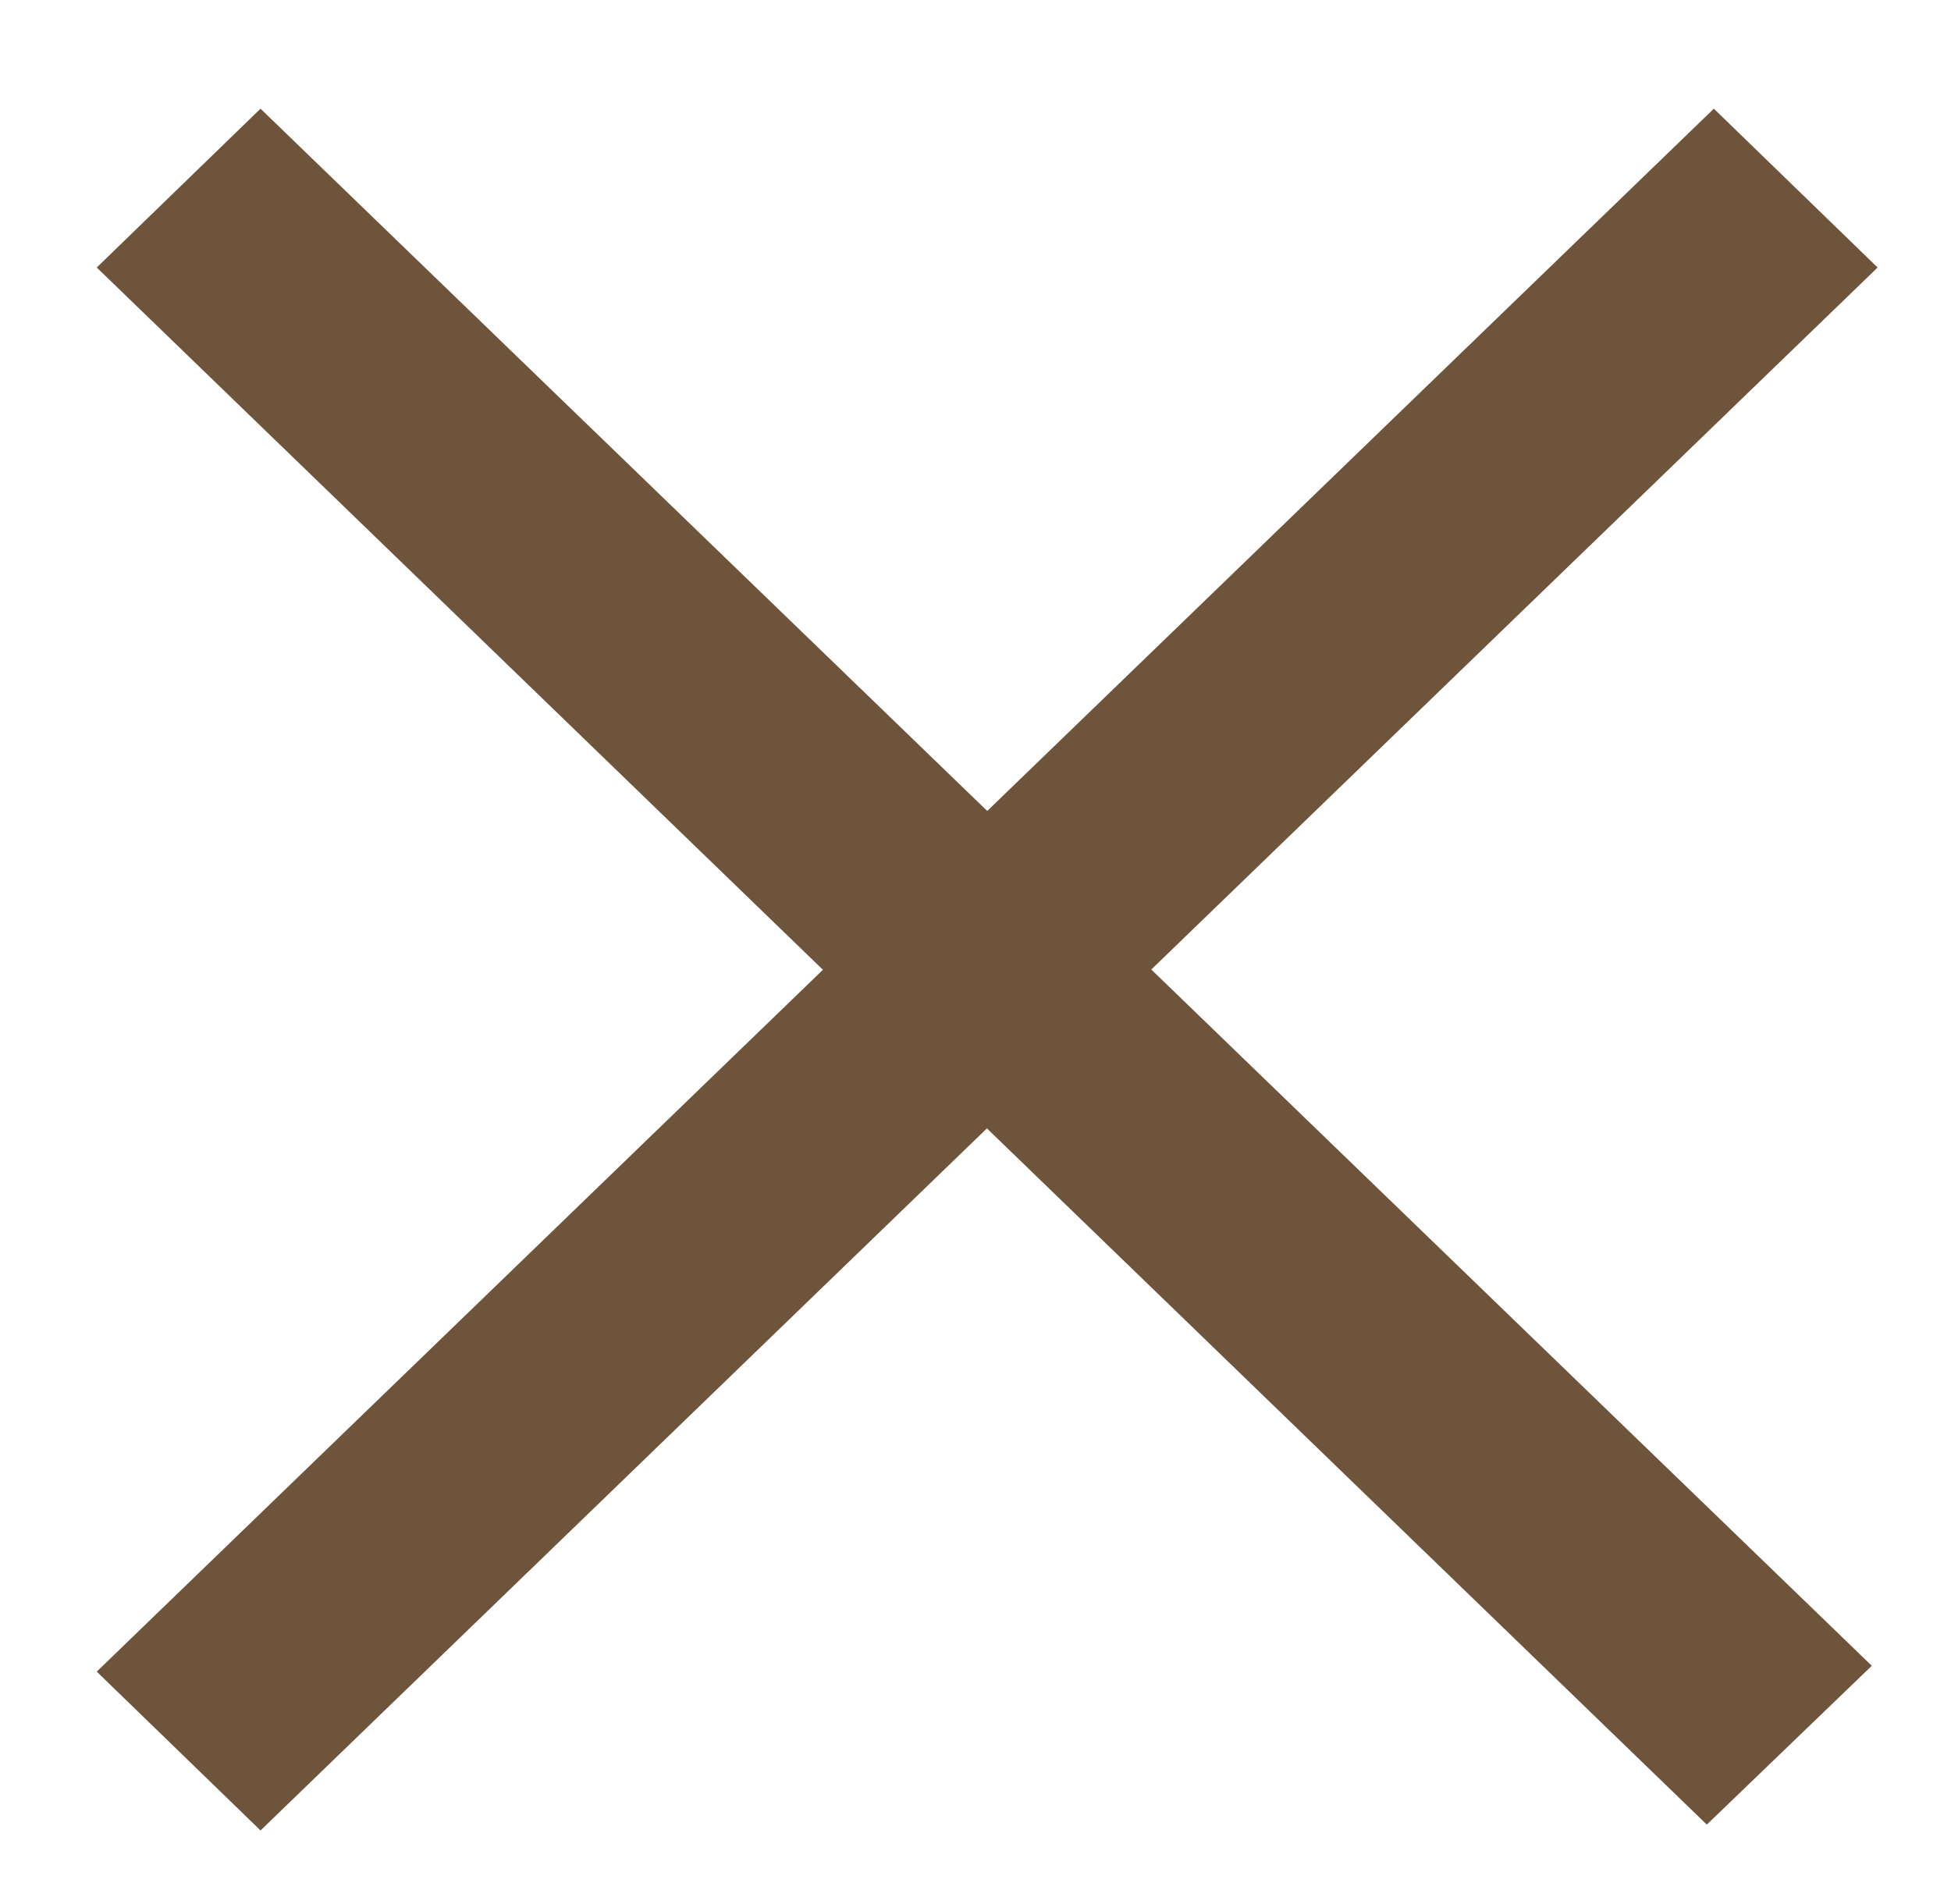
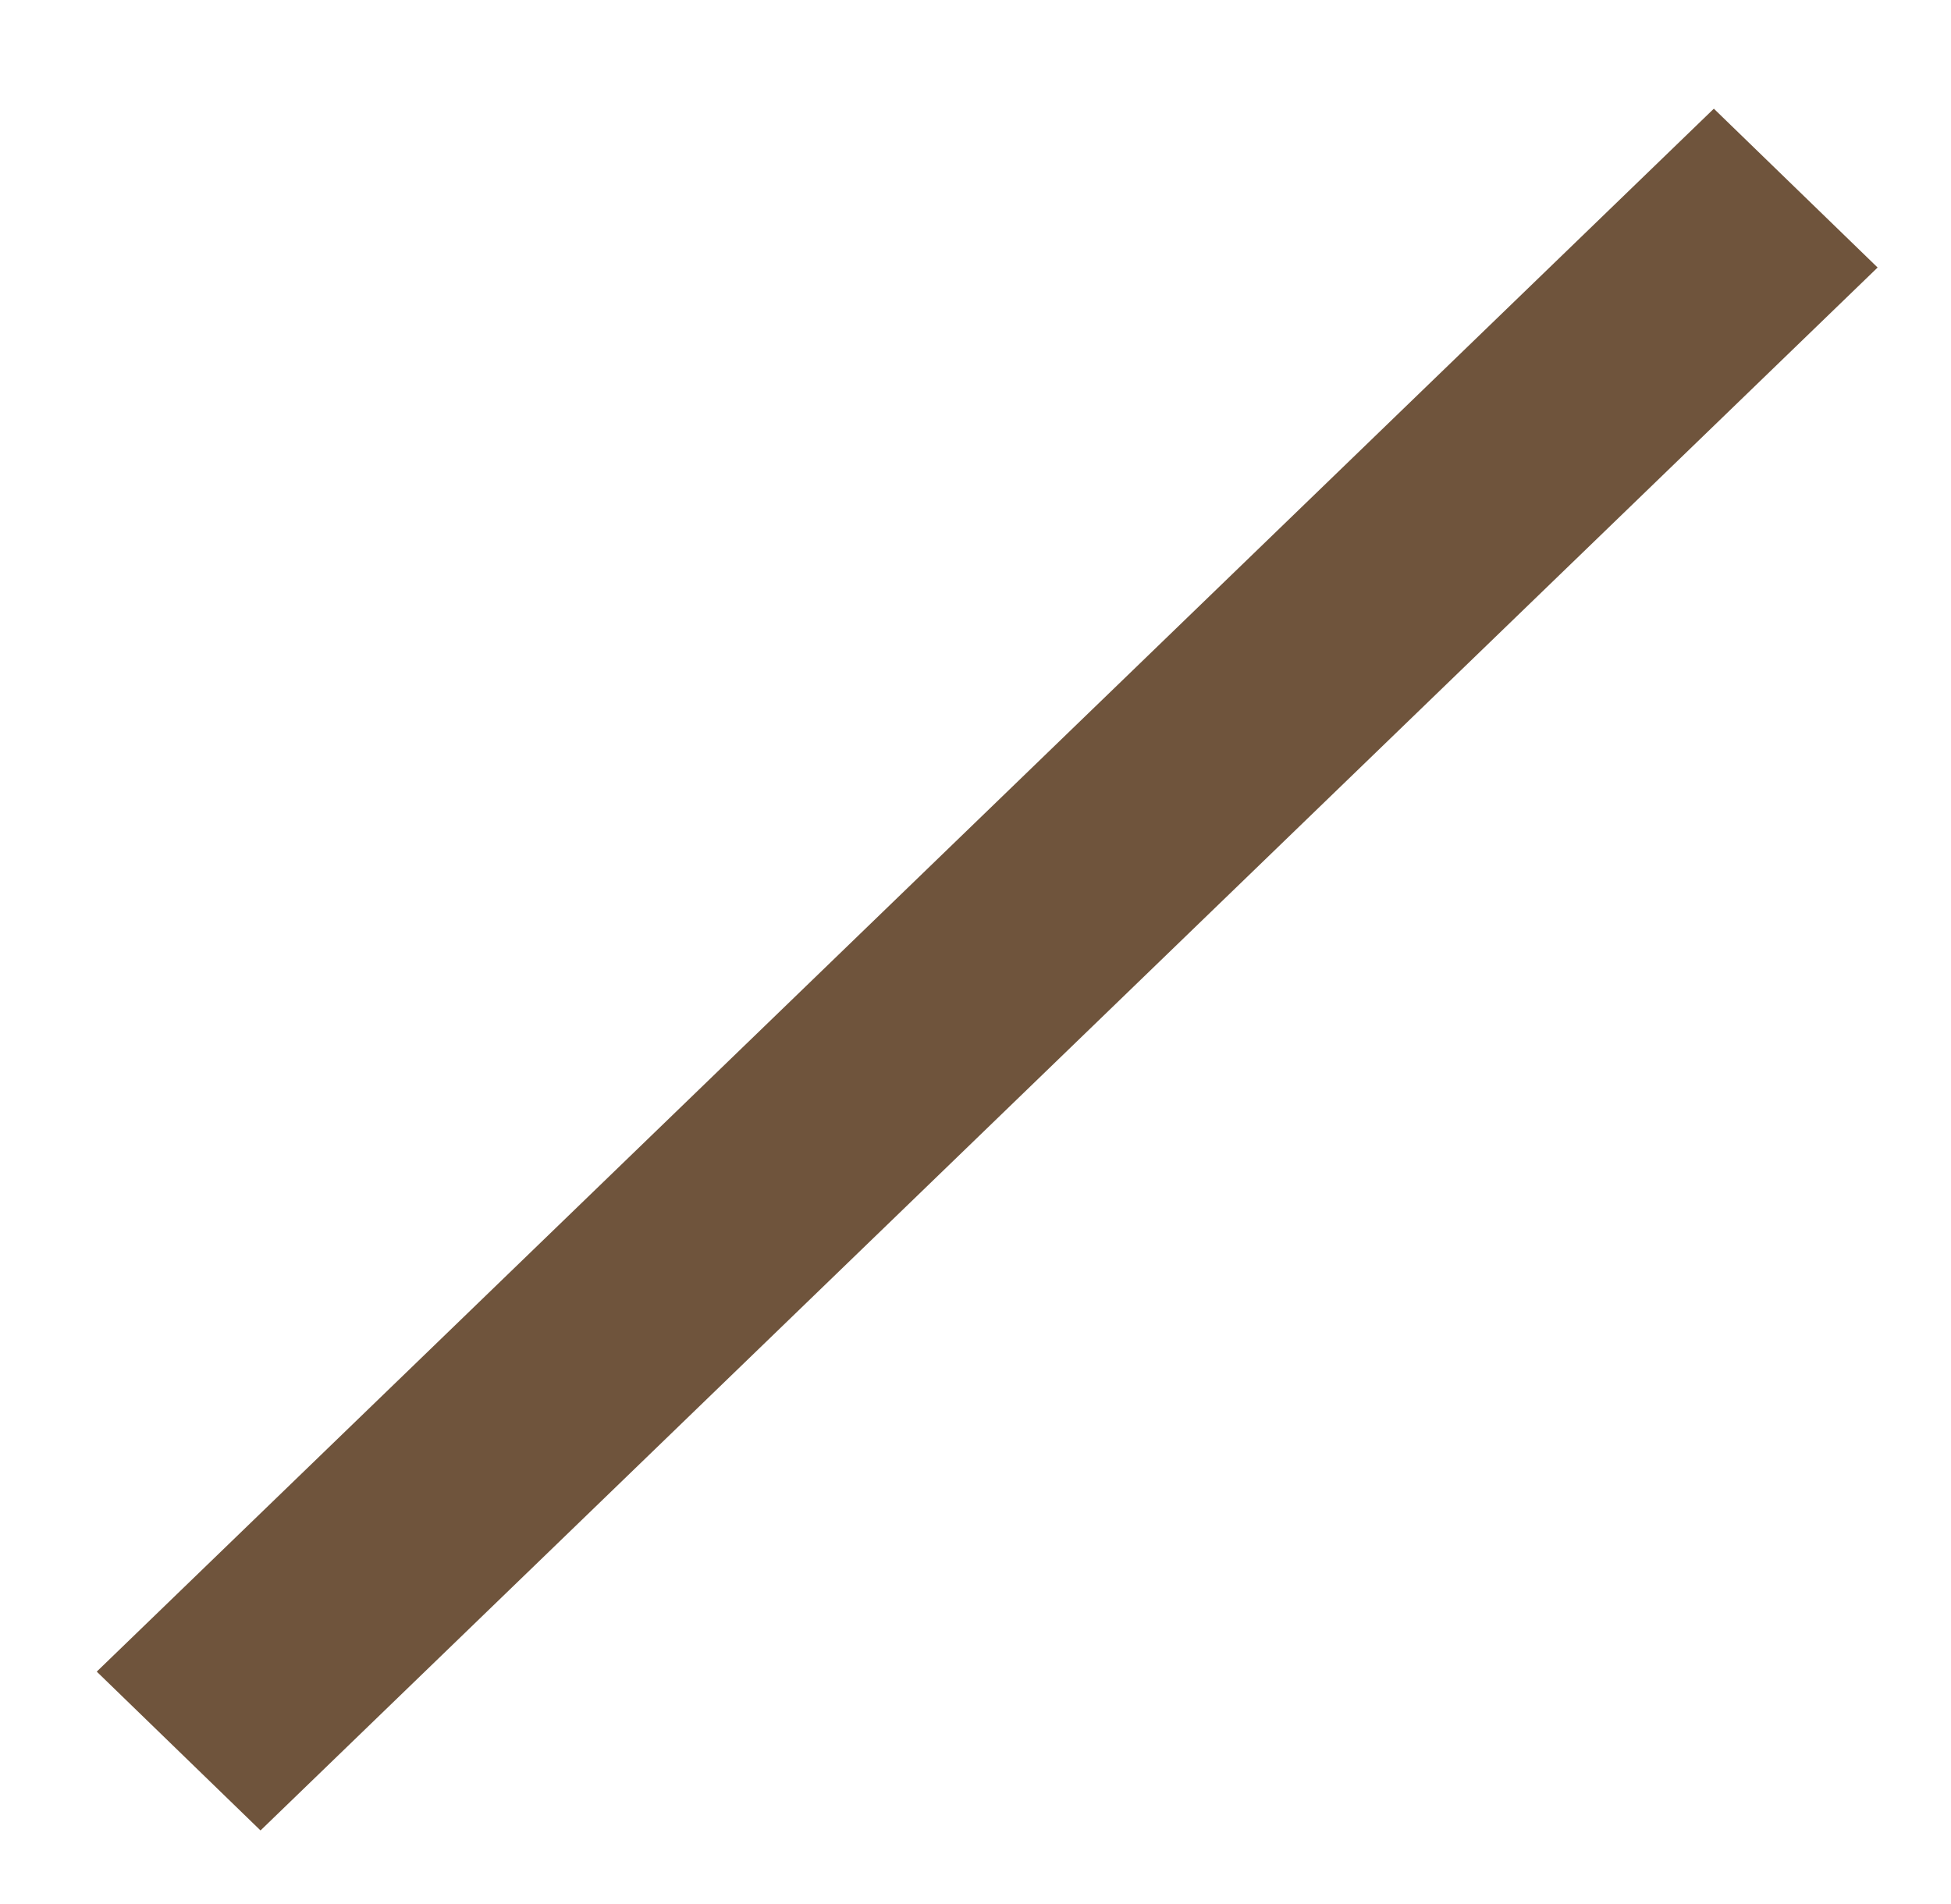
<svg xmlns="http://www.w3.org/2000/svg" version="1.1" id="Calque_1" x="0px" y="0px" viewBox="0 0 167 163" style="enable-background:new 0 0 167 163;" xml:space="preserve">
  <style type="text/css">
	.st0{fill:#6F543C;stroke:#6F543C;stroke-miterlimit:10;}
</style>
  <polygon class="st0" points="160,22.9 22.3,156 9,143.1 146.7,10 " />
-   <polygon class="st0" points="22.3,10 159.5,142.6 146.1,155.5 9,22.9 " />
</svg>